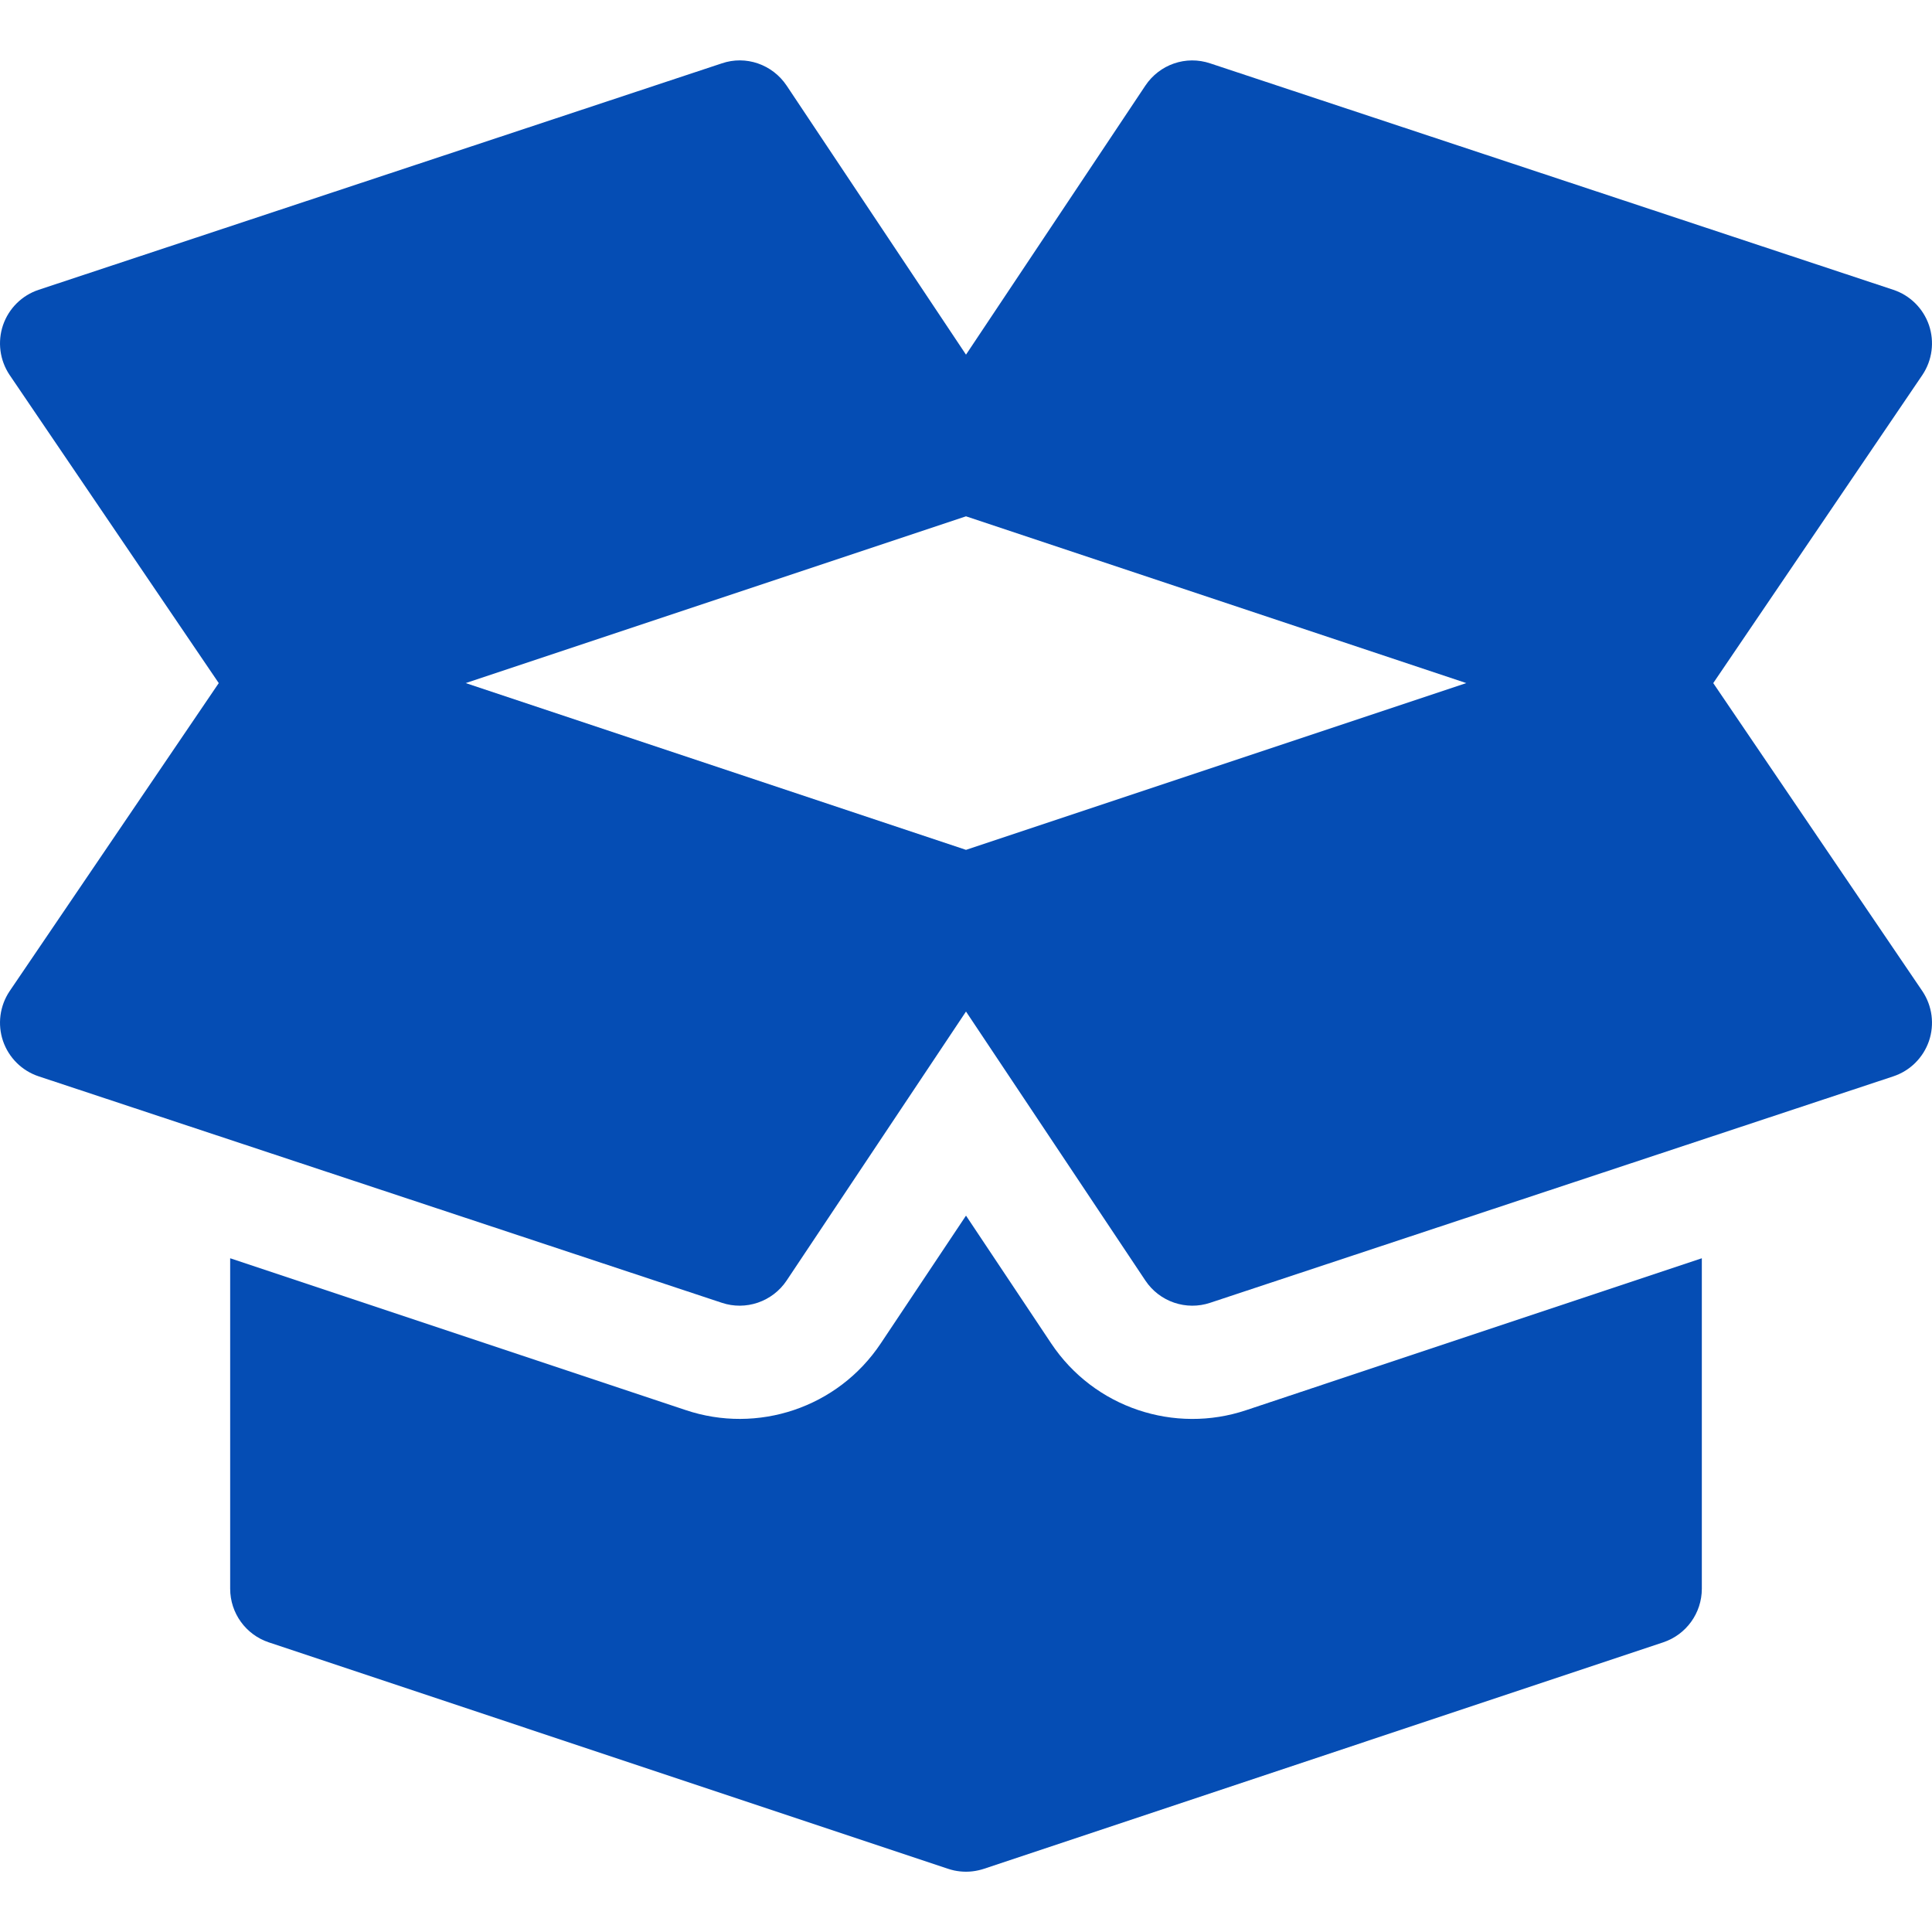
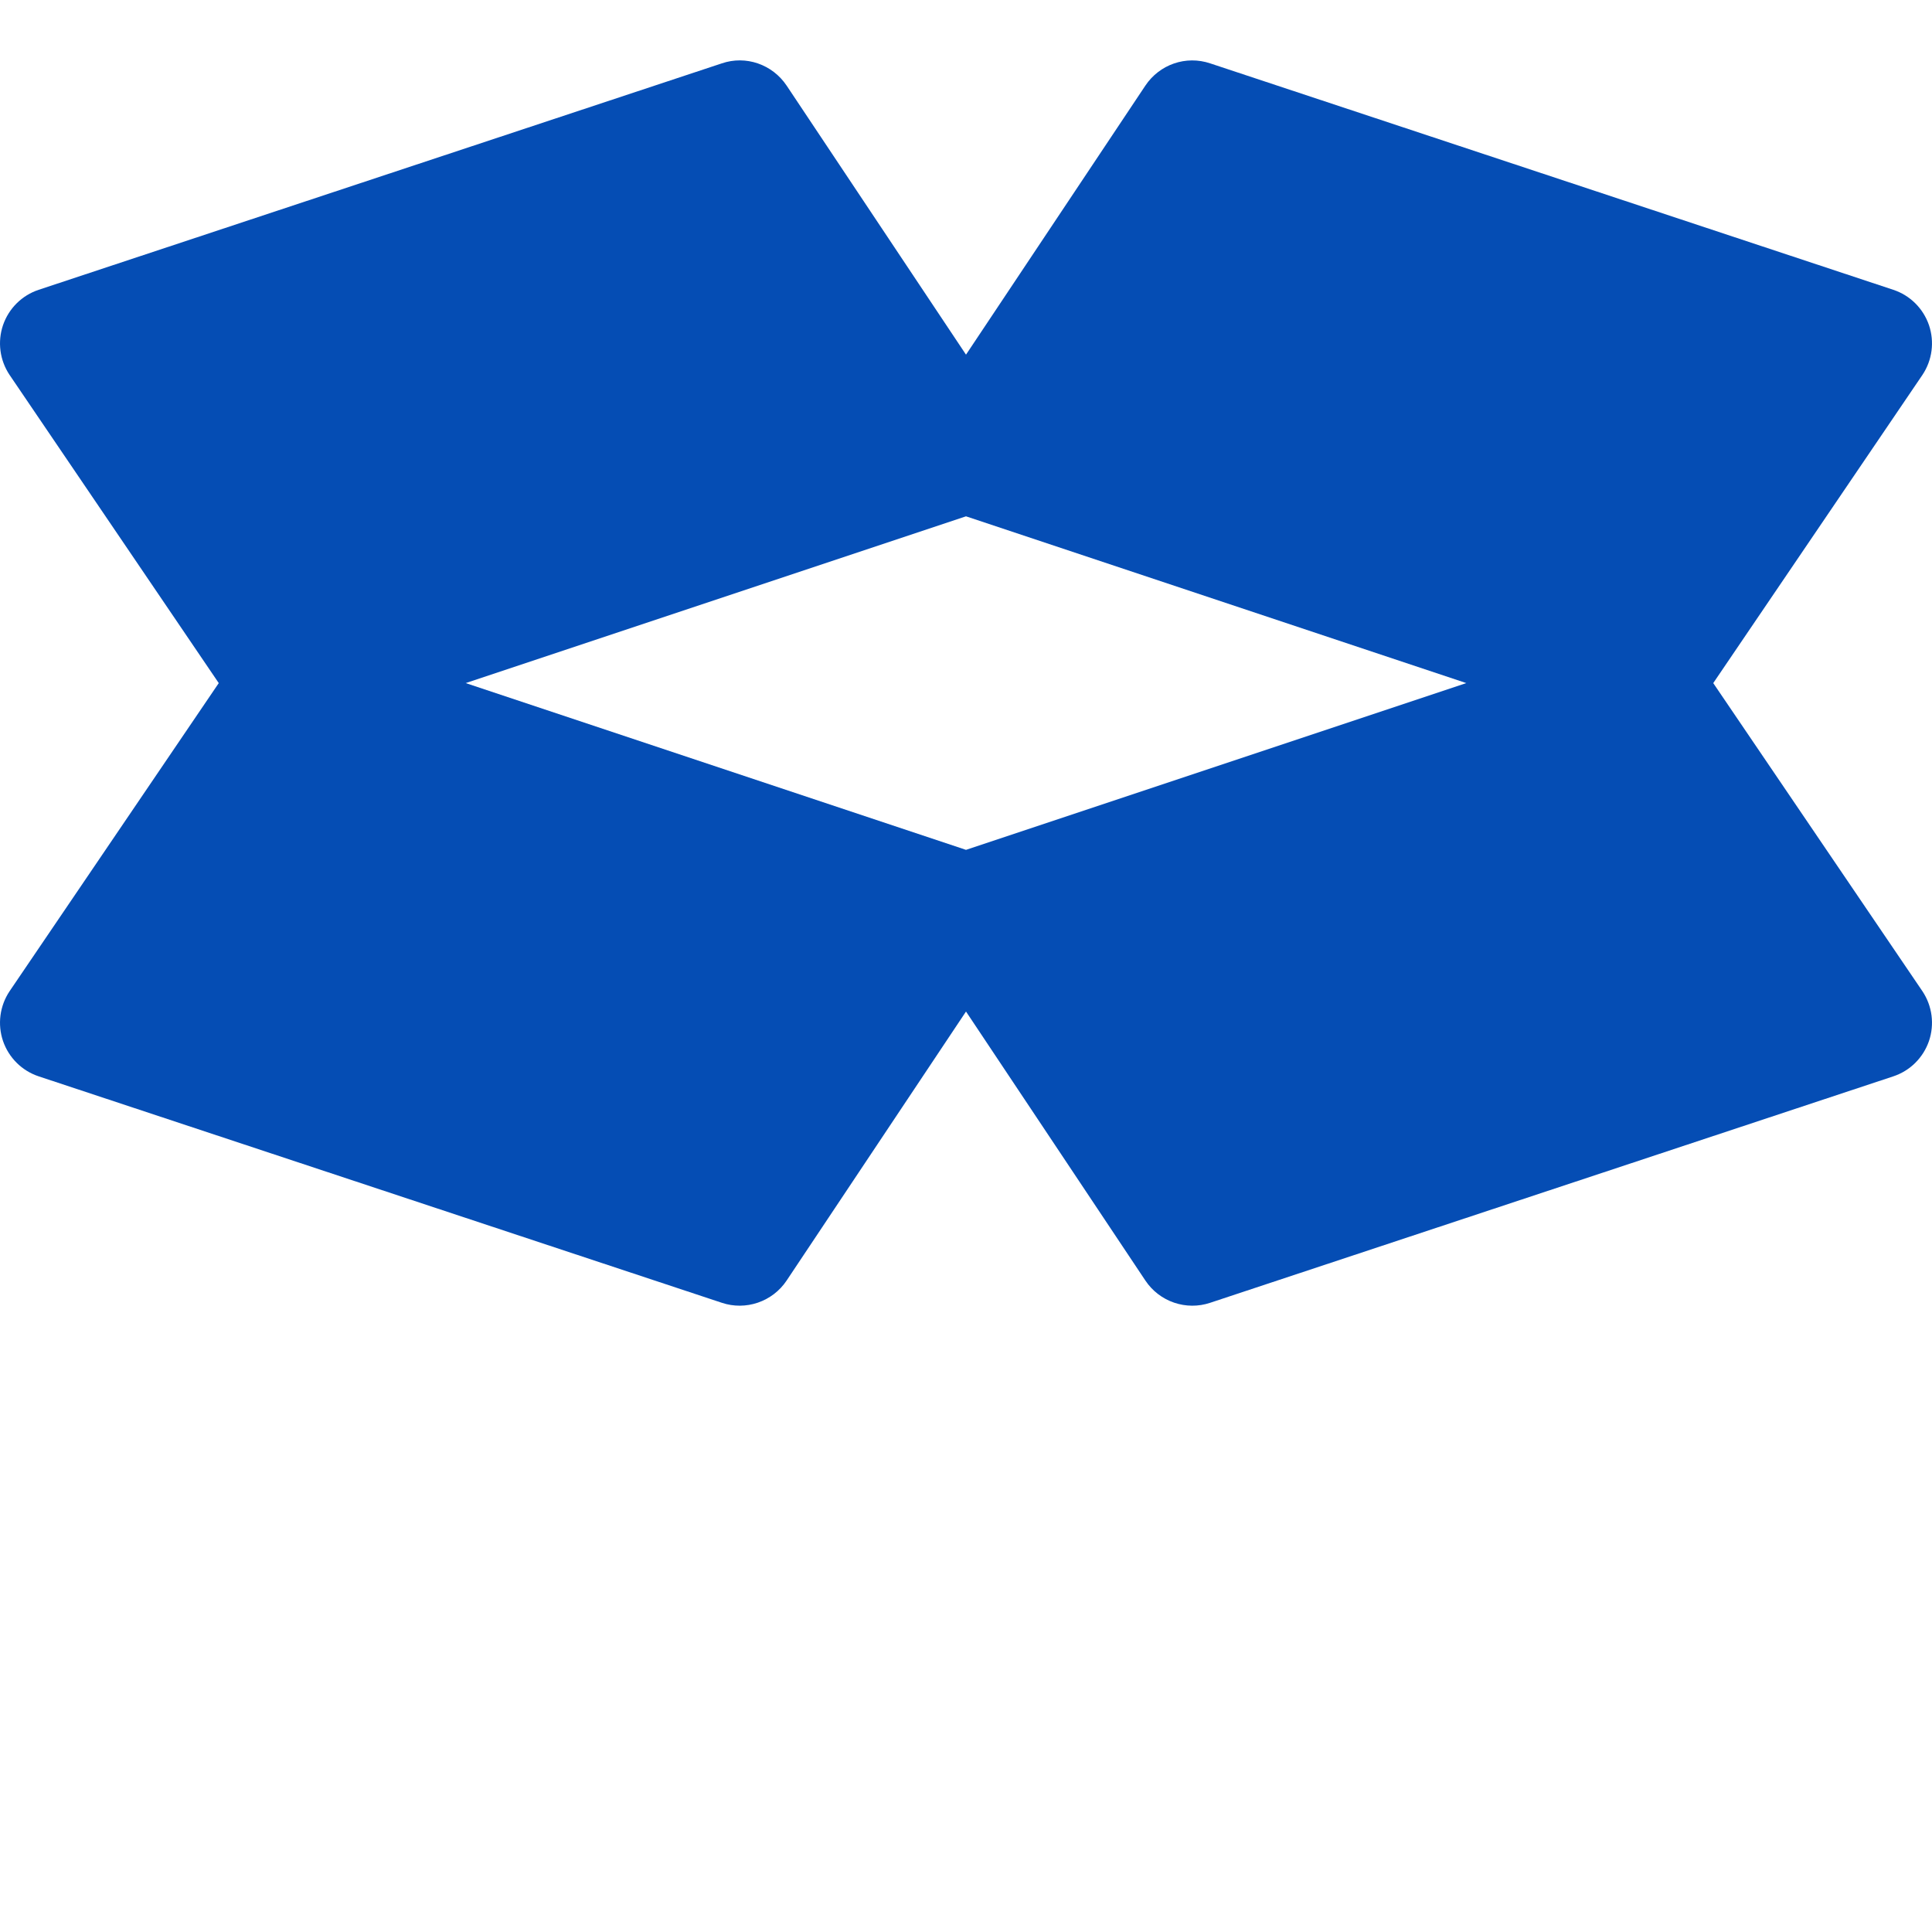
<svg xmlns="http://www.w3.org/2000/svg" width="44" height="44" viewBox="0 0 44 44" fill="none">
  <path d="M43.783 22.576L39.018 15.557L43.783 8.537C44.006 8.202 44.06 7.785 43.931 7.404C43.8 7.024 43.5 6.726 43.119 6.6L27.564 1.444C27.008 1.256 26.406 1.468 26.084 1.951L22 8.077L17.916 1.951C17.591 1.465 16.985 1.255 16.436 1.444L0.881 6.6C0.5 6.726 0.2 7.024 0.069 7.404C-0.06 7.785 -0.006 8.202 0.217 8.537L4.982 15.557L0.217 22.576C-0.006 22.911 -0.06 23.329 0.069 23.709C0.2 24.089 0.5 24.387 0.881 24.513L16.436 29.669C16.983 29.854 17.592 29.648 17.916 29.162L22 23.037L26.084 29.162C26.408 29.649 27.017 29.854 27.564 29.669L43.119 24.513C43.5 24.387 43.8 24.089 43.931 23.709C44.06 23.329 44.006 22.911 43.783 22.576ZM22 19.355L10.606 15.557L22 11.759L33.394 15.557L22 19.355Z" fill="#054DB4" />
-   <path d="M28.38 32.116C26.757 32.66 24.923 32.07 23.938 30.592L22 27.685L20.061 30.592C19.079 32.067 17.247 32.663 15.614 32.113L5.242 28.656V36.182C5.242 36.737 5.597 37.229 6.123 37.404L21.584 42.558C21.631 42.574 21.678 42.587 21.724 42.597C21.724 42.597 21.726 42.597 21.726 42.598H21.727C21.817 42.617 21.909 42.627 22 42.627C22.097 42.627 22.192 42.616 22.288 42.594C22.331 42.584 22.372 42.573 22.414 42.559L37.876 37.404C38.403 37.229 38.758 36.737 38.758 36.182V28.656L28.38 32.116Z" fill="#054DB4" />
</svg>